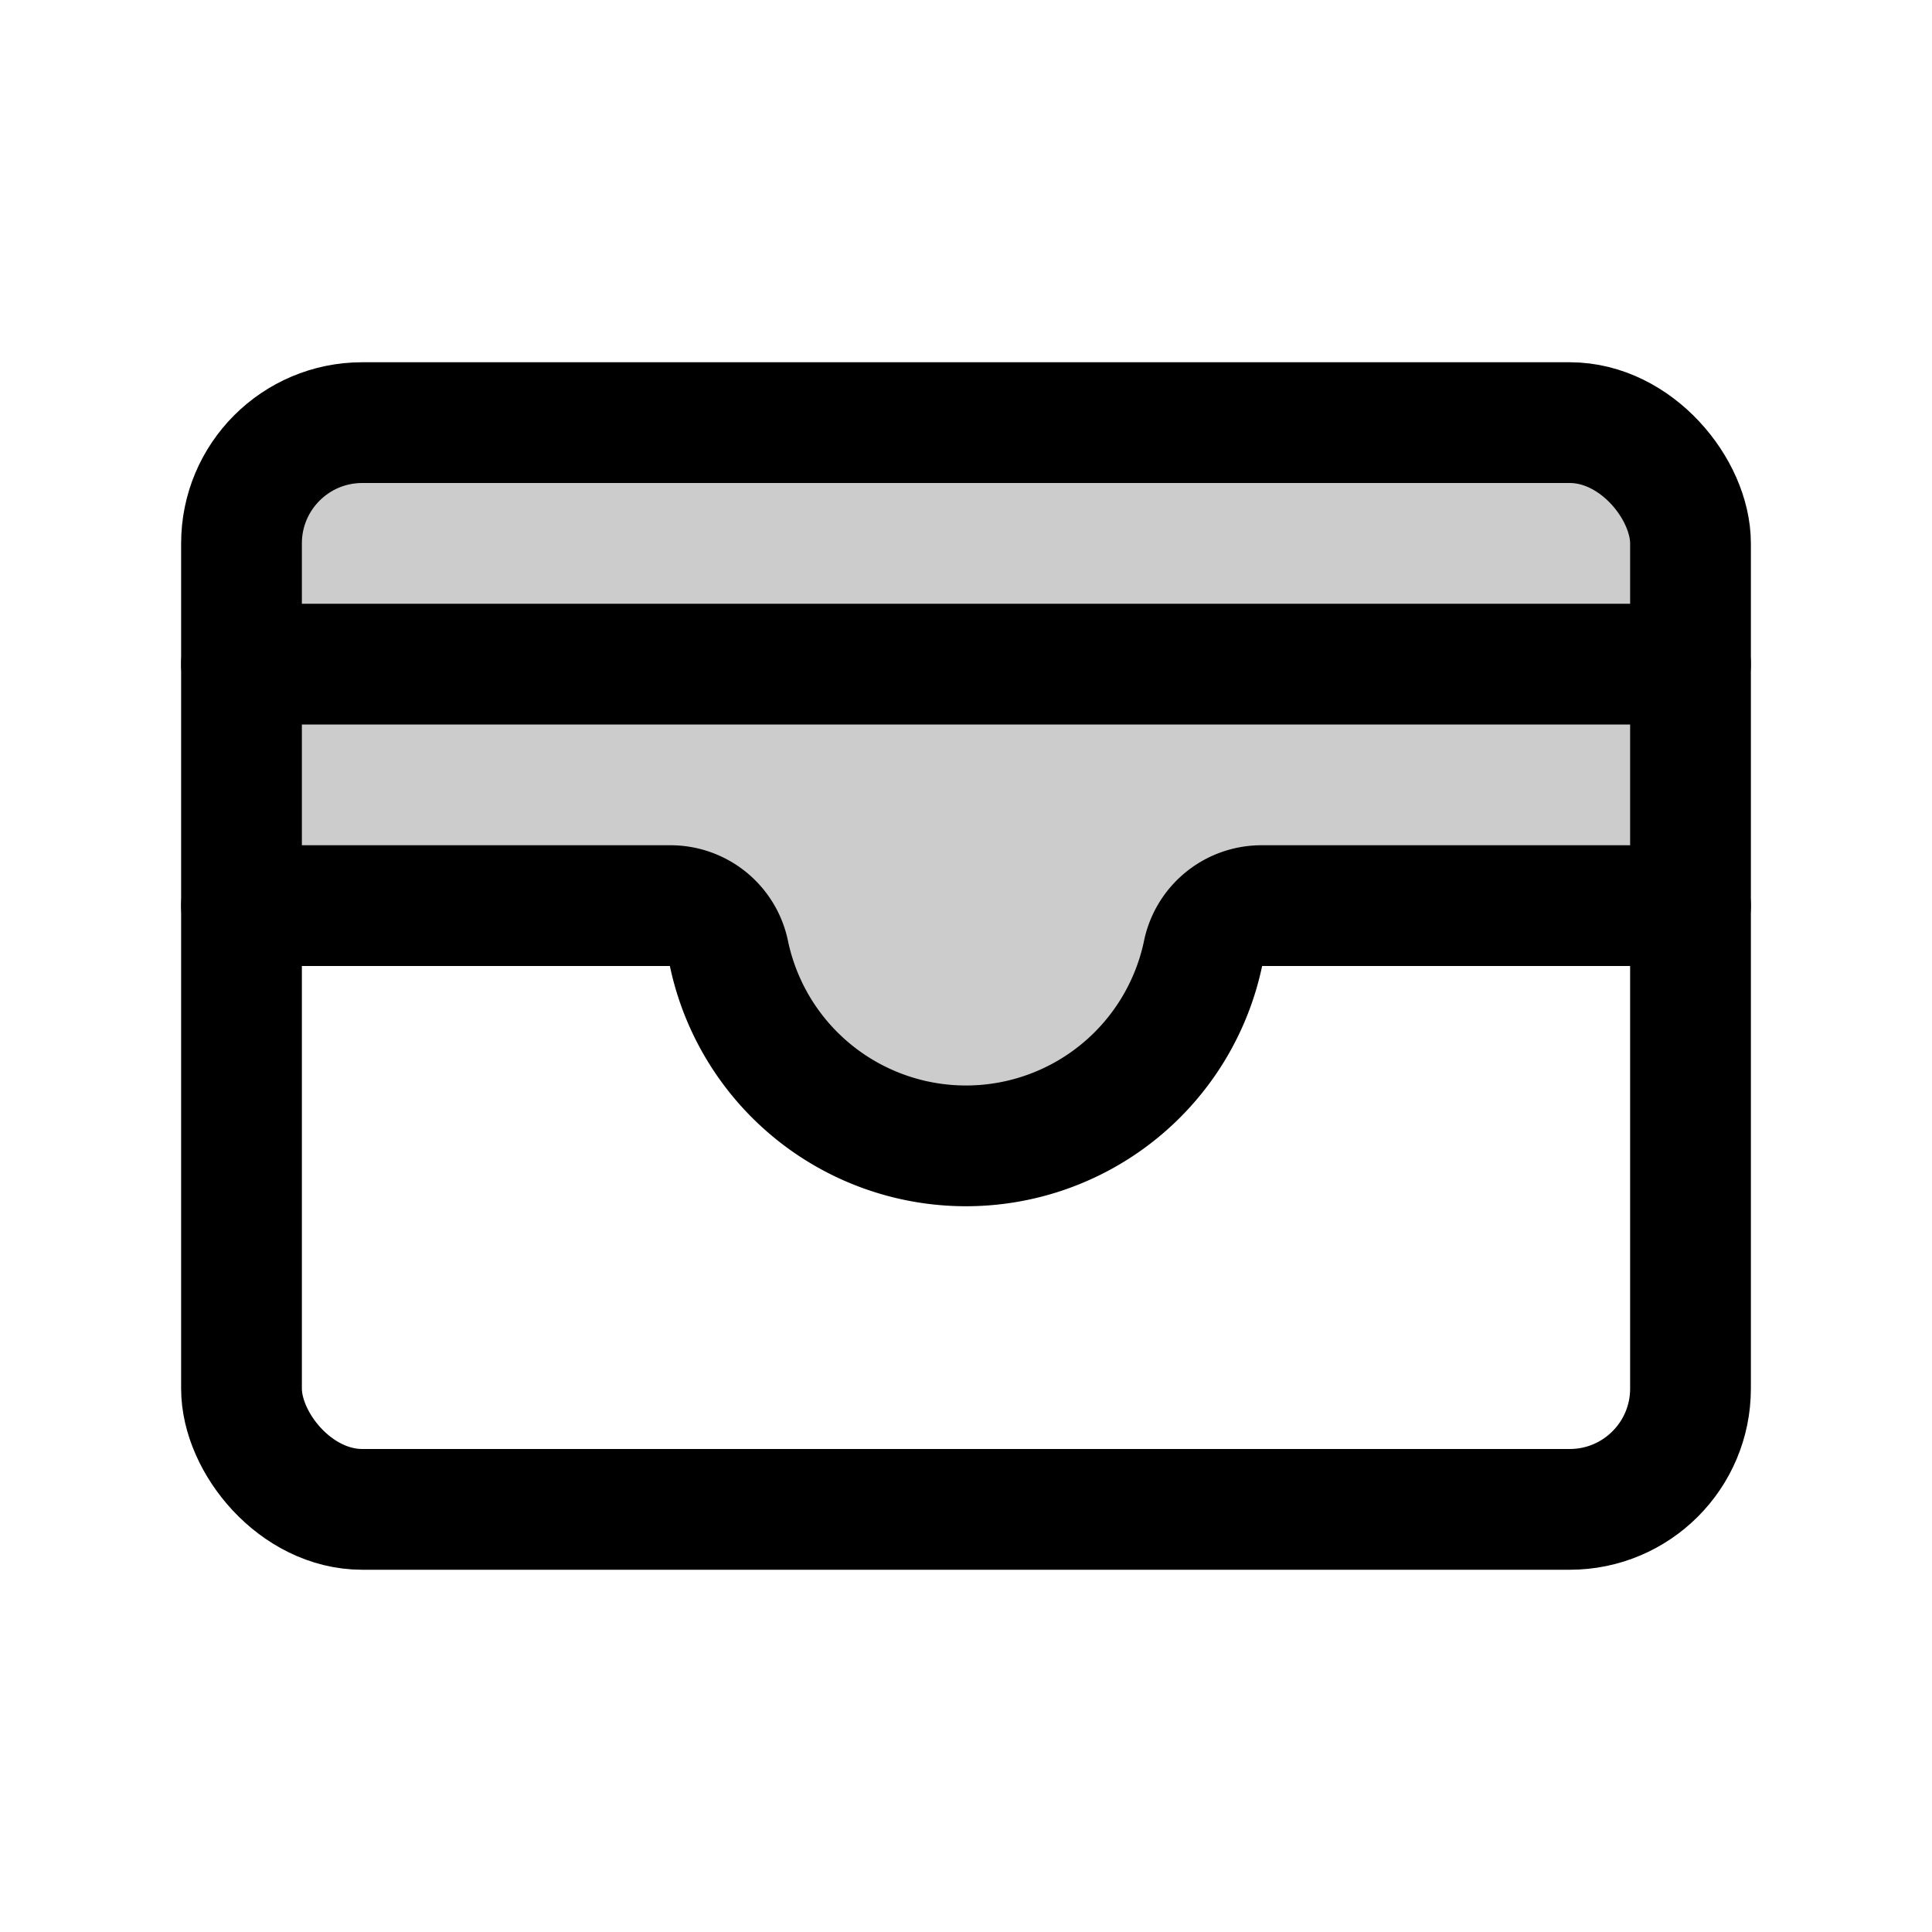
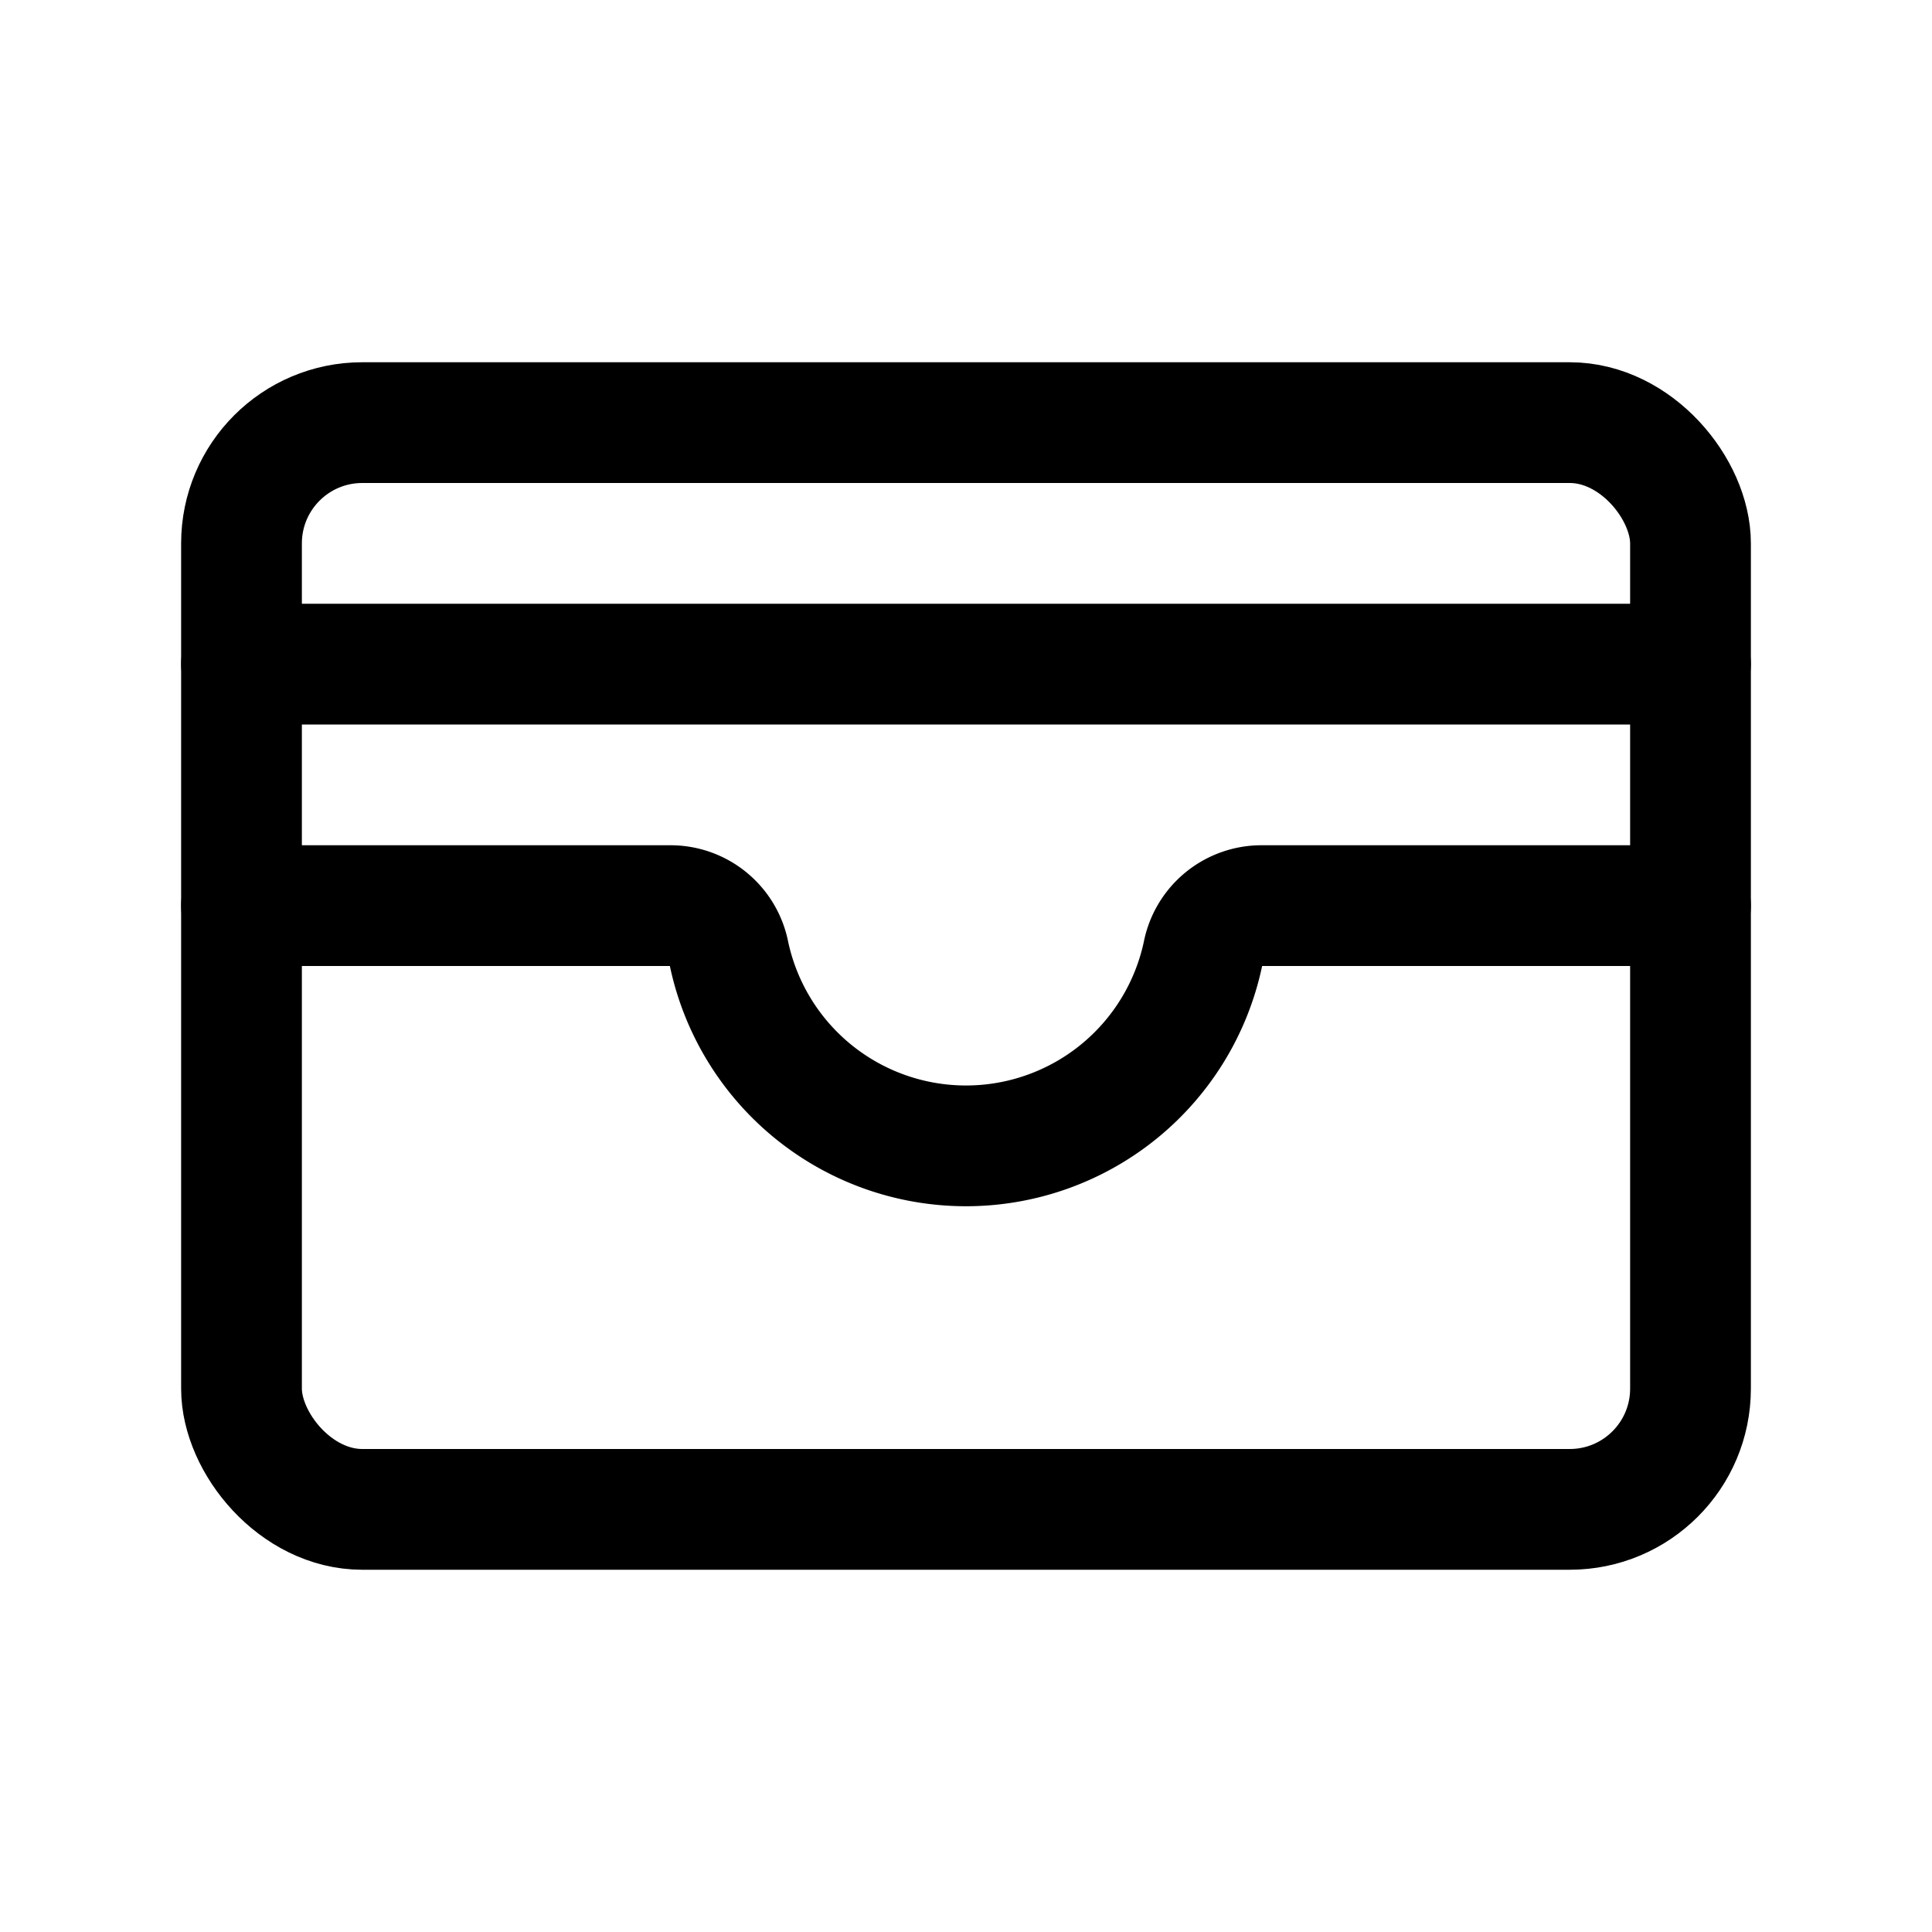
<svg xmlns="http://www.w3.org/2000/svg" viewBox="0 0 256 256">
  <rect width="256" height="256" fill="none" />
-   <path d="M32,120H88.8a7.9,7.9,0,0,1,7.8,6.4,32.1,32.1,0,0,0,62.8,0,7.9,7.9,0,0,1,7.8-6.4H224V72a16,16,0,0,0-16-16H48A16,16,0,0,0,32,72Z" opacity="0.2" />
  <rect x="32" y="56" width="192" height="144" rx="16" fill="none" stroke="#000" stroke-linecap="round" stroke-linejoin="round" stroke-width="16" />
  <path d="M32,120H88.8a7.9,7.9,0,0,1,7.8,6.4,32.1,32.1,0,0,0,62.8,0,7.9,7.9,0,0,1,7.8-6.4H224" fill="none" stroke="#000" stroke-linecap="round" stroke-linejoin="round" stroke-width="16" />
  <line x1="32" y1="88" x2="224" y2="88" fill="none" stroke="#000" stroke-linecap="round" stroke-linejoin="round" stroke-width="16" />
</svg>